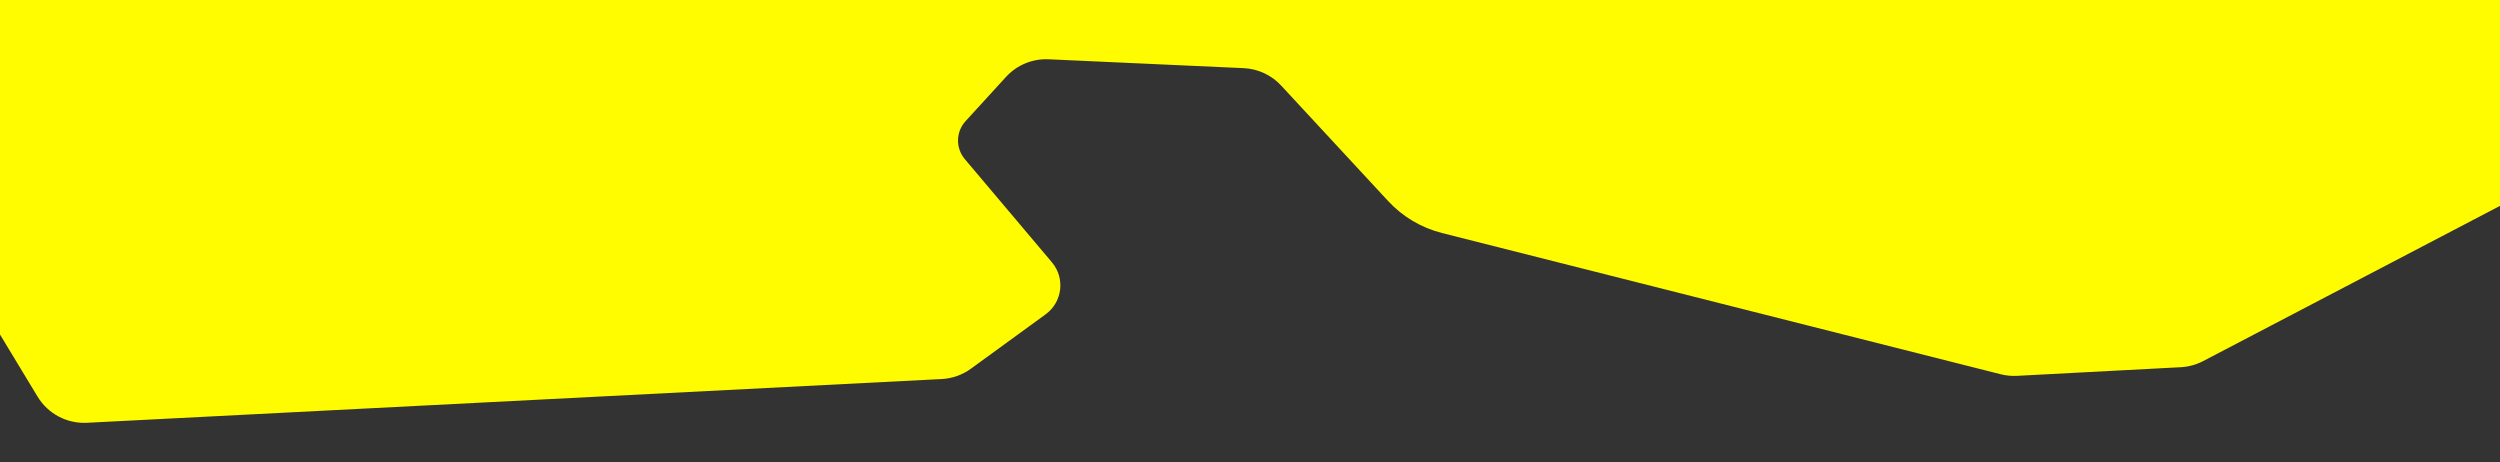
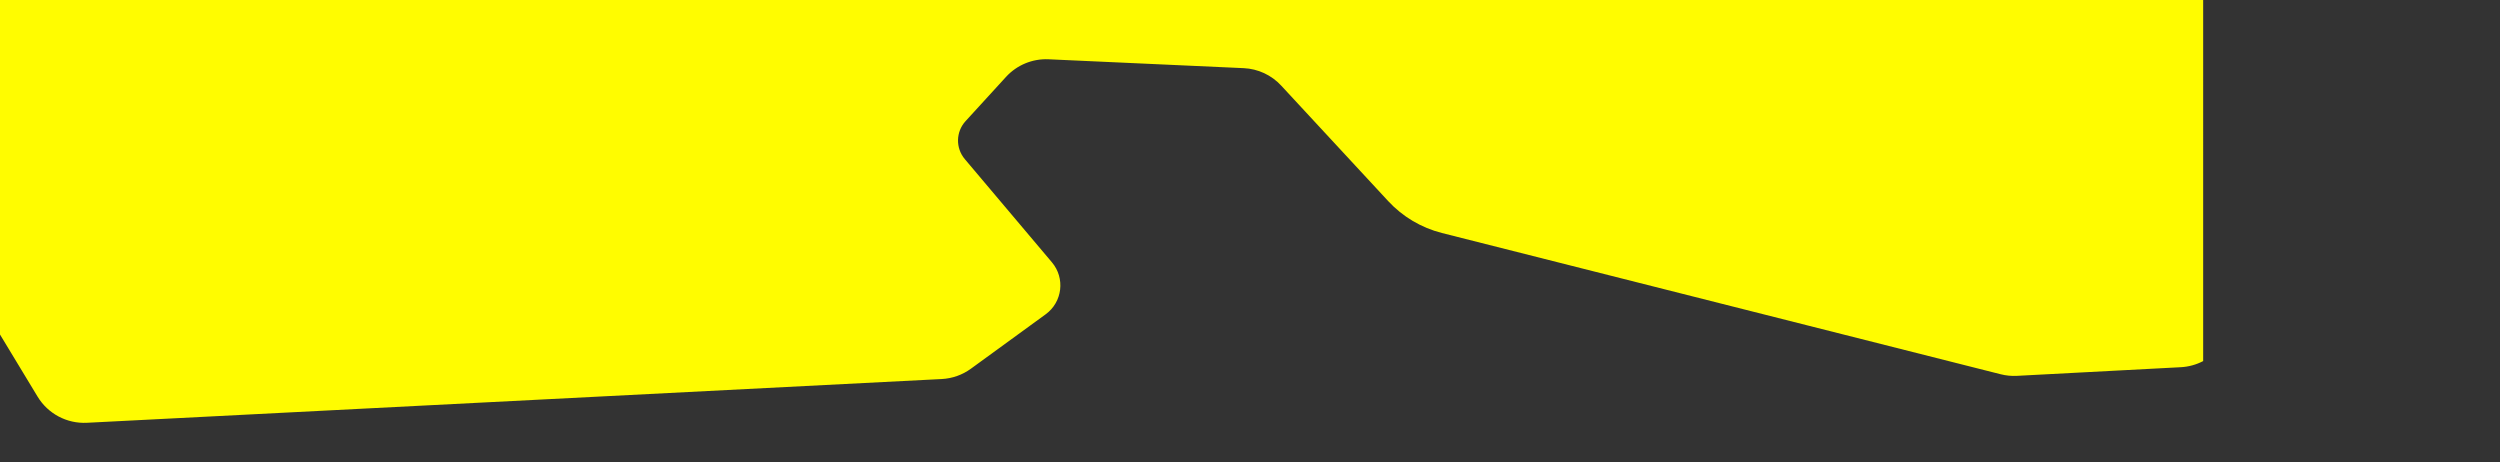
<svg xmlns="http://www.w3.org/2000/svg" version="1.1" id="Ebene_1" x="0px" y="0px" viewBox="0 0 1920 355" style="enable-background:new 0 0 1920 355;" xml:space="preserve">
  <rect x="0" y="0" width="1920" height="355" fill="#333333" stroke="none" />
  <style type="text/css">
	.st0{fill:#FFFC00;}
</style>
  <g>
-     <path class="st0" d="M-4-5v255.29l32.86,54.31c7.96,13.16,22.51,20.88,37.88,20.1l656.5-33.6c8.1-0.41,15.9-3.18,22.45-7.95   l57.37-41.76c12.9-9.39,15.11-27.75,4.82-39.93l-66.91-79.26c-7.16-8.49-6.92-20.97,0.58-29.16l31.06-33.97   c8.36-9.15,20.35-14.11,32.73-13.54l149.82,6.81c10.96,0.5,21.29,5.29,28.75,13.34l82.21,88.75c11.11,12,25.47,20.52,41.32,24.52   l429.11,108.48c4.06,1.03,8.26,1.44,12.44,1.22l125.89-6.64c5.99-0.32,11.84-1.92,17.15-4.7L1927,154.45V-5H-4z" />
+     <path class="st0" d="M-4-5v255.29l32.86,54.31c7.96,13.16,22.51,20.88,37.88,20.1l656.5-33.6c8.1-0.41,15.9-3.18,22.45-7.95   l57.37-41.76c12.9-9.39,15.11-27.75,4.82-39.93l-66.91-79.26c-7.16-8.49-6.92-20.97,0.58-29.16l31.06-33.97   c8.36-9.15,20.35-14.11,32.73-13.54l149.82,6.81c10.96,0.5,21.29,5.29,28.75,13.34l82.21,88.75c11.11,12,25.47,20.52,41.32,24.52   l429.11,108.48c4.06,1.03,8.26,1.44,12.44,1.22l125.89-6.64c5.99-0.32,11.84-1.92,17.15-4.7V-5H-4z" />
  </g>
</svg>